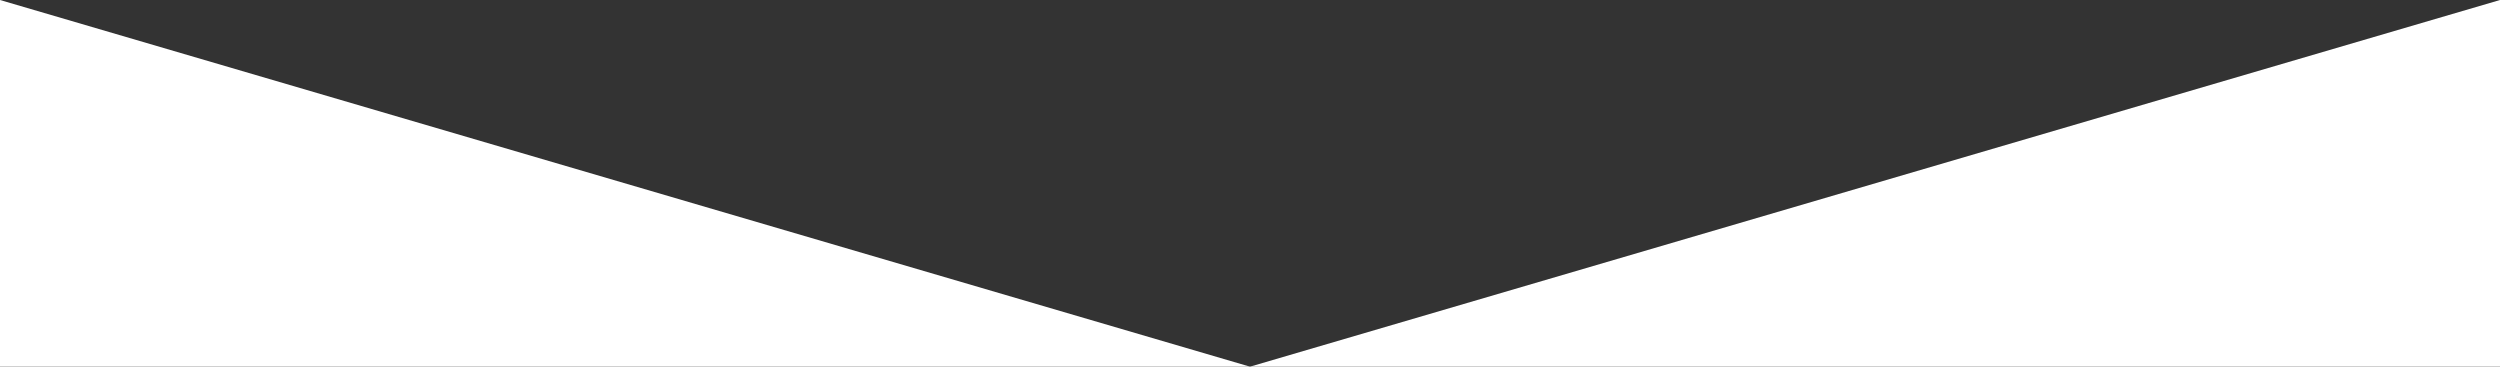
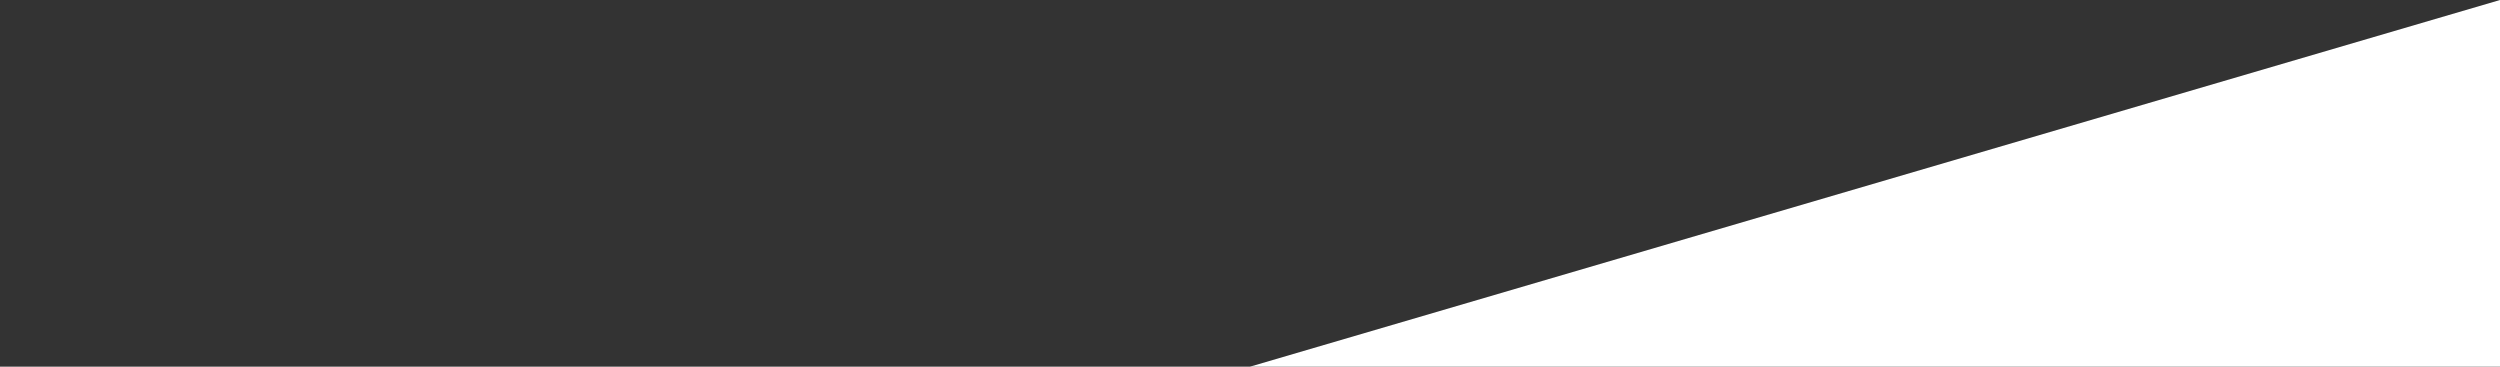
<svg xmlns="http://www.w3.org/2000/svg" version="1.1" id="Layer_1" x="0px" y="0px" viewBox="0 0 1500 220" style="enable-background:new 0 0 1500 220;" xml:space="preserve">
  <rect x="0" y="0" width="1500" height="220" fill="#333333" stroke="none" />
  <style type="text/css">
	.st0{fill:#FFFFFF;}
</style>
-   <polygon class="st0" points="750,220 0,220 0,0 " />
  <polygon class="st0" points="750,220 1500,220 1500,0 " />
</svg>